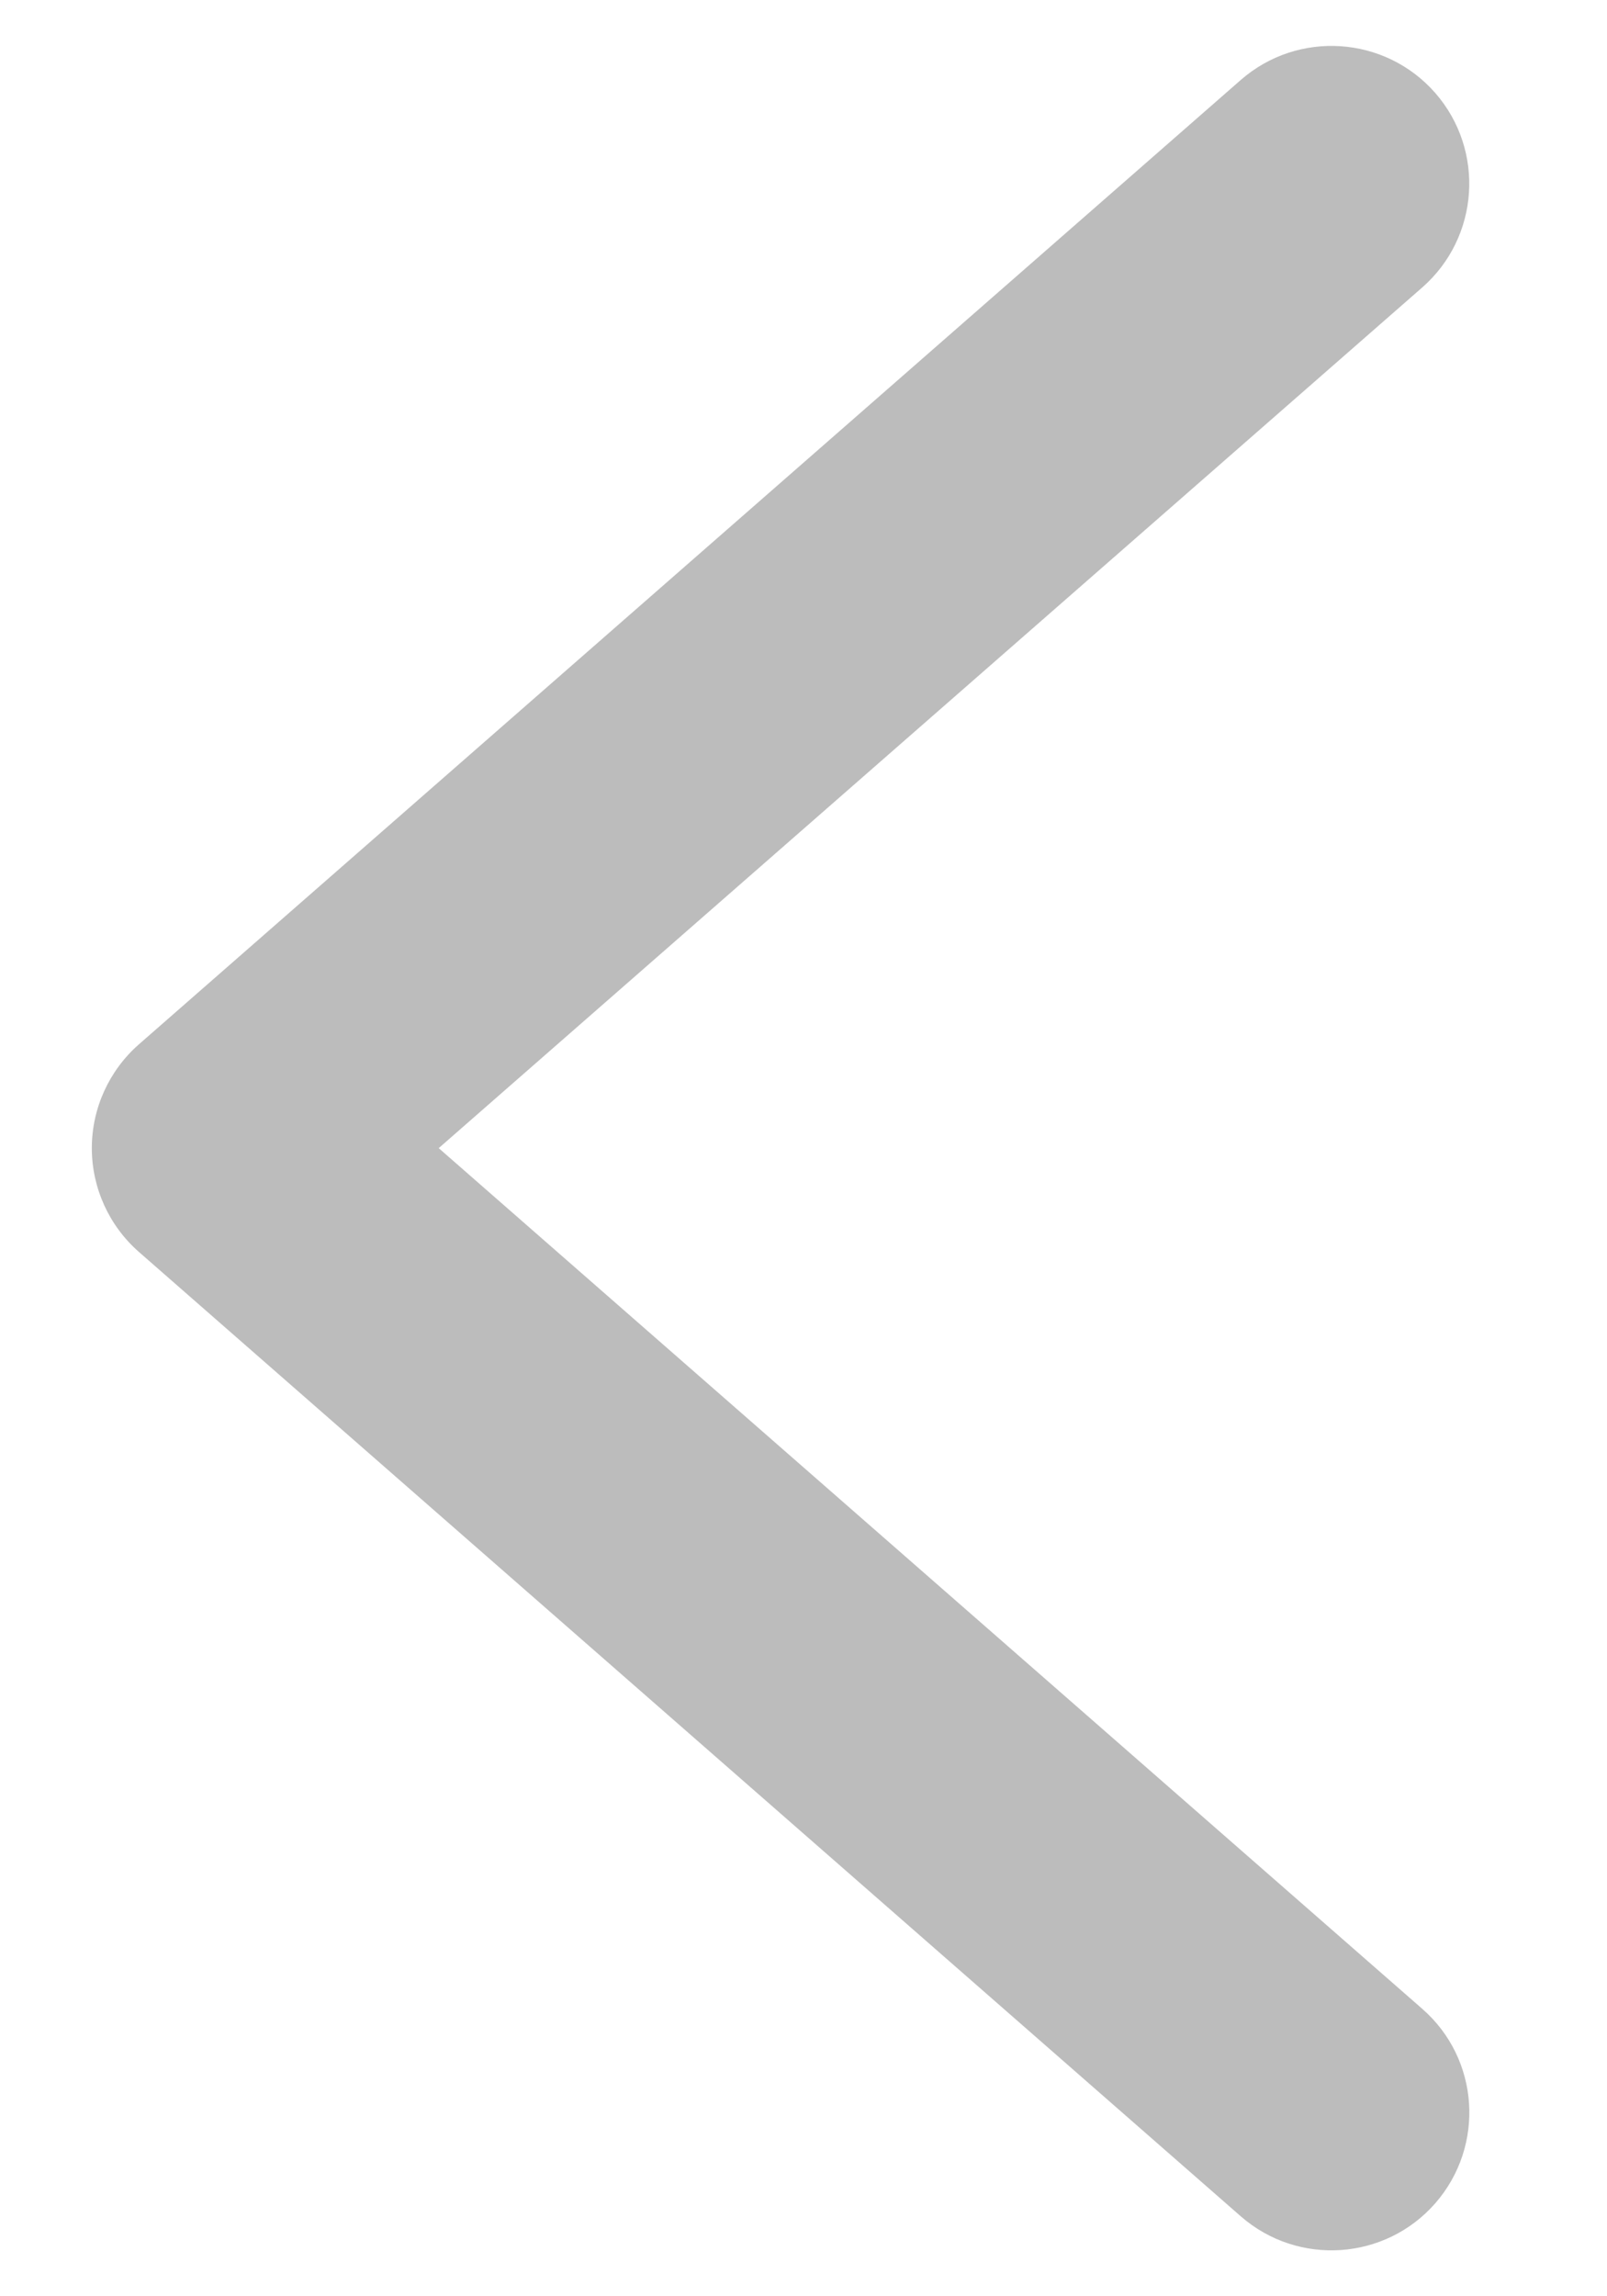
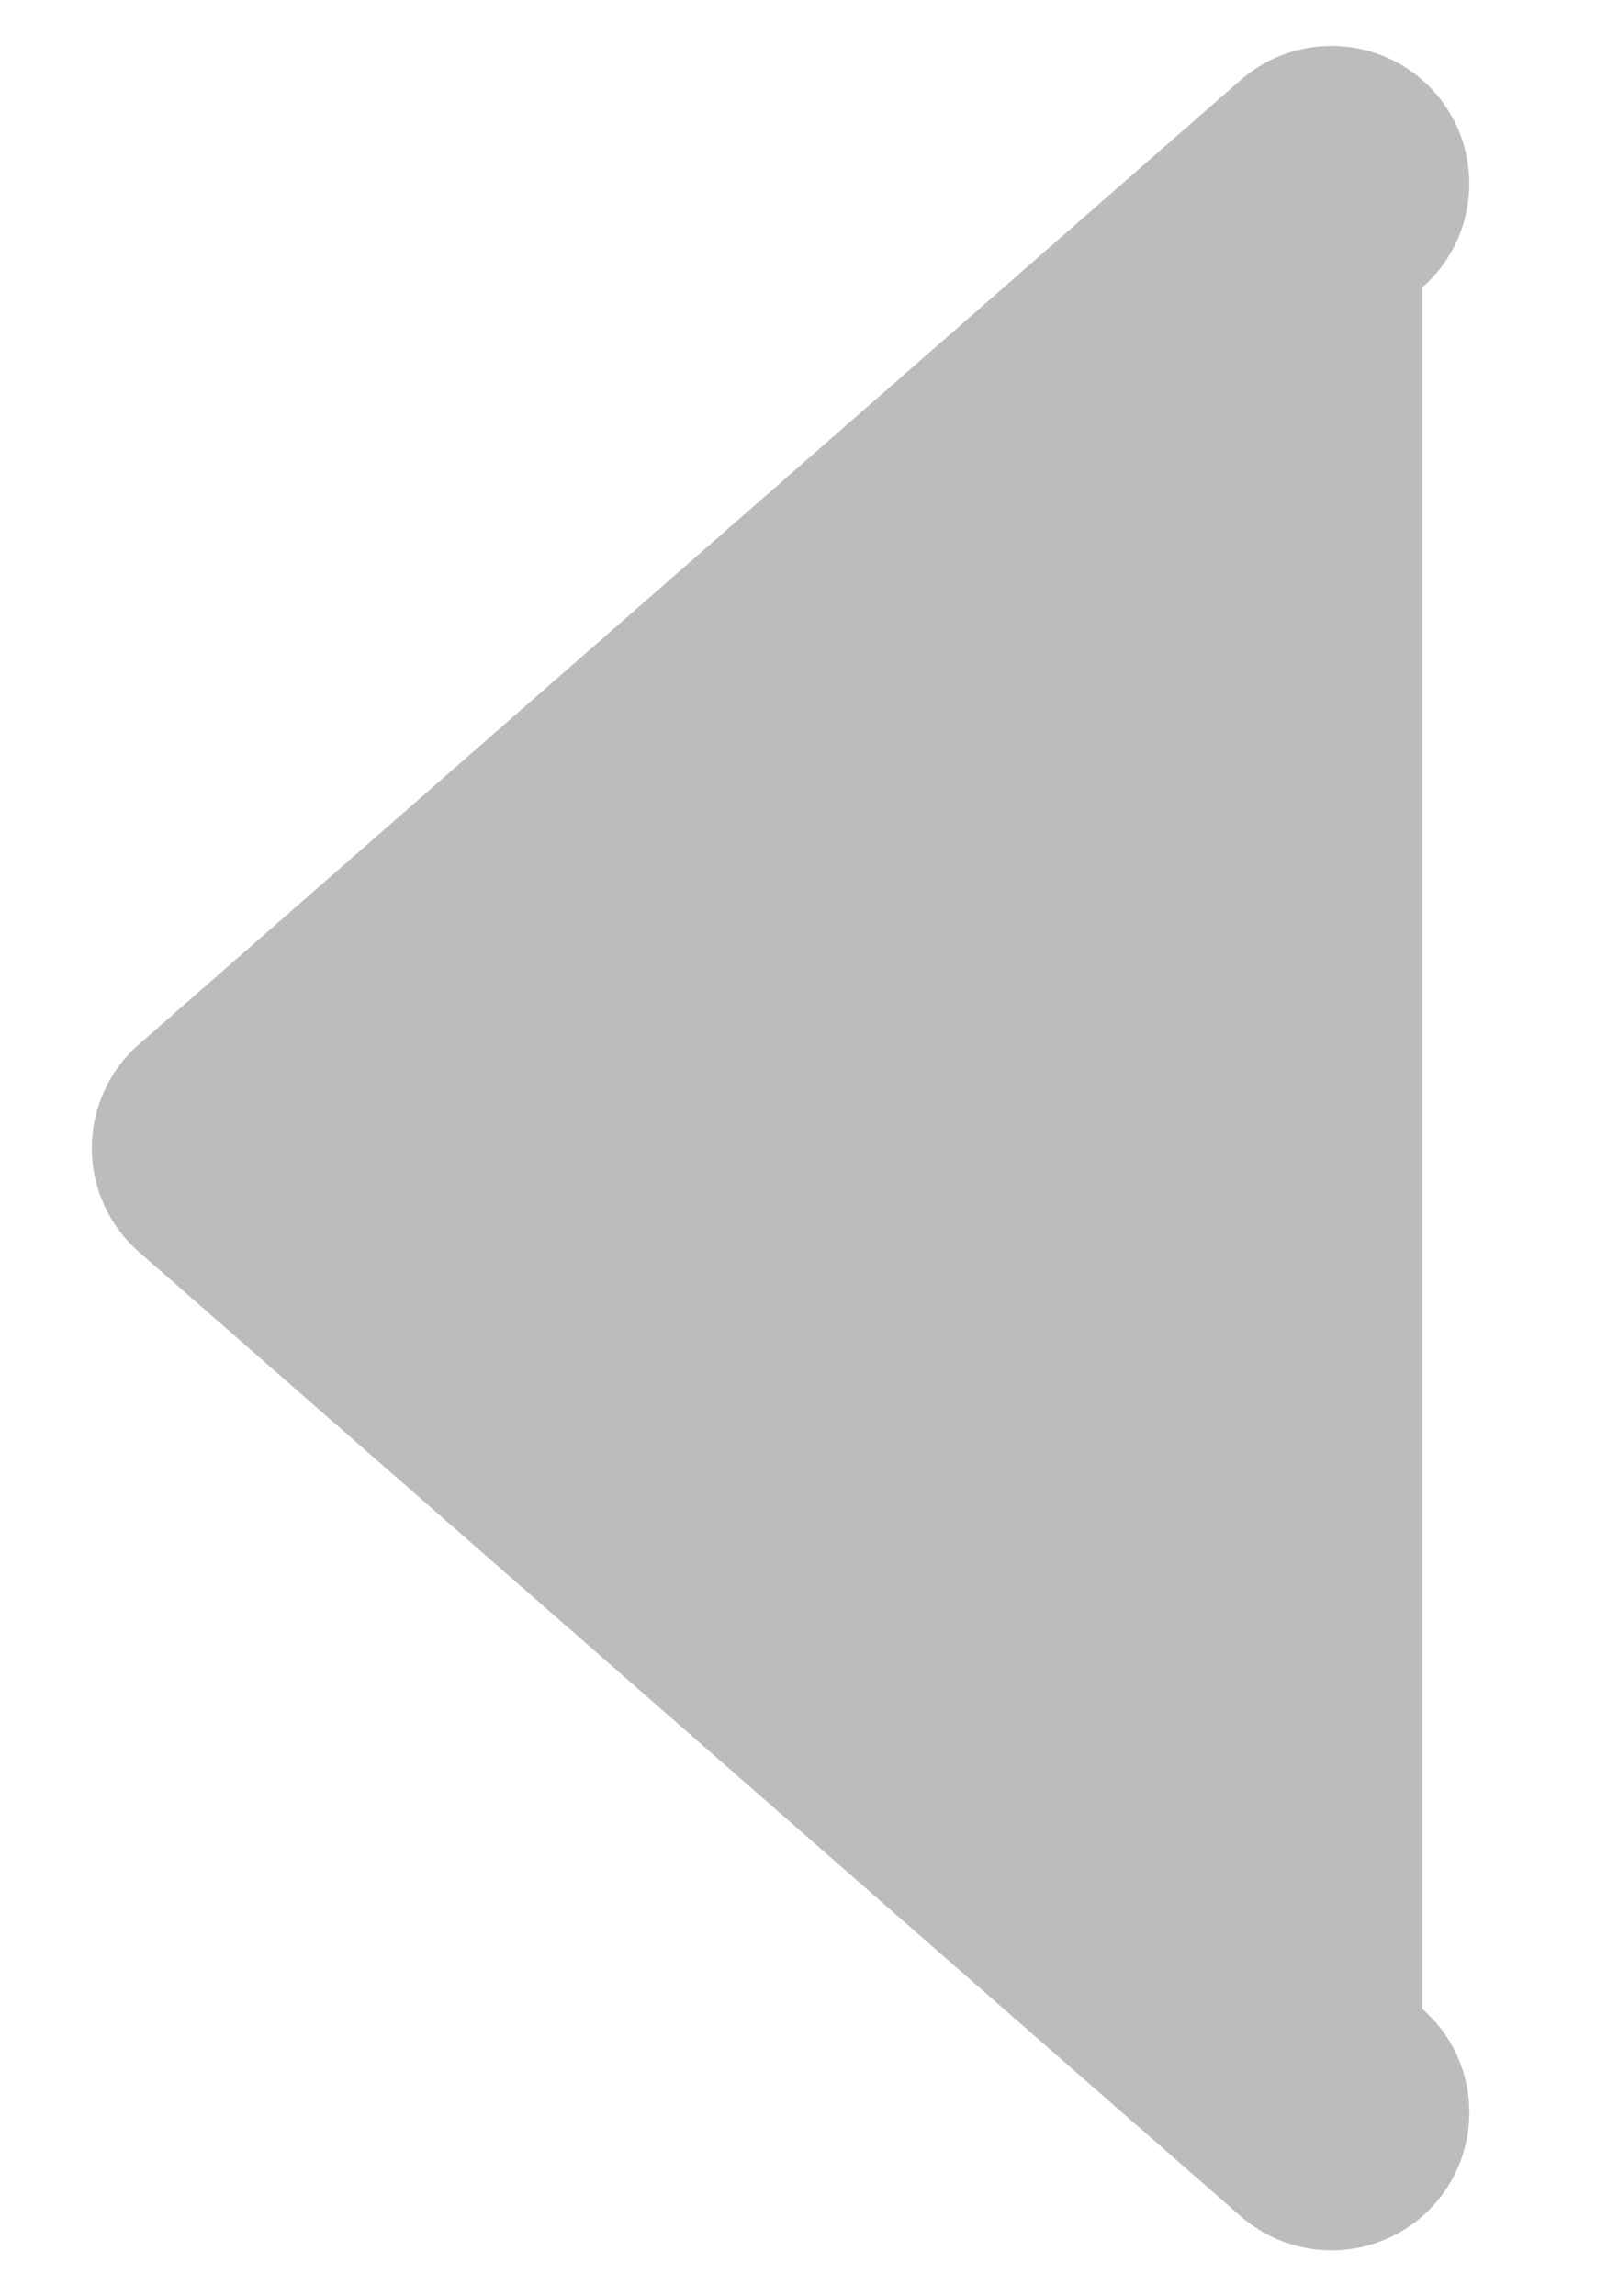
<svg xmlns="http://www.w3.org/2000/svg" width="7" height="10" viewBox="0 0 7 10" fill="none">
-   <path d="M5.405 0.348C5.655 0.13 6.034 0.156 6.252 0.405C6.47 0.655 6.444 1.034 6.195 1.252L1.911 5L6.195 8.748C6.445 8.966 6.47 9.345 6.252 9.595C6.034 9.844 5.655 9.87 5.405 9.652L0.605 5.452C0.475 5.338 0.4 5.173 0.4 5C0.4 4.827 0.475 4.662 0.605 4.548L5.405 0.348Z" fill="#BCBCBC" />
+   <path d="M5.405 0.348C5.655 0.13 6.034 0.156 6.252 0.405C6.47 0.655 6.444 1.034 6.195 1.252L6.195 8.748C6.445 8.966 6.47 9.345 6.252 9.595C6.034 9.844 5.655 9.87 5.405 9.652L0.605 5.452C0.475 5.338 0.4 5.173 0.4 5C0.4 4.827 0.475 4.662 0.605 4.548L5.405 0.348Z" fill="#BCBCBC" />
</svg>